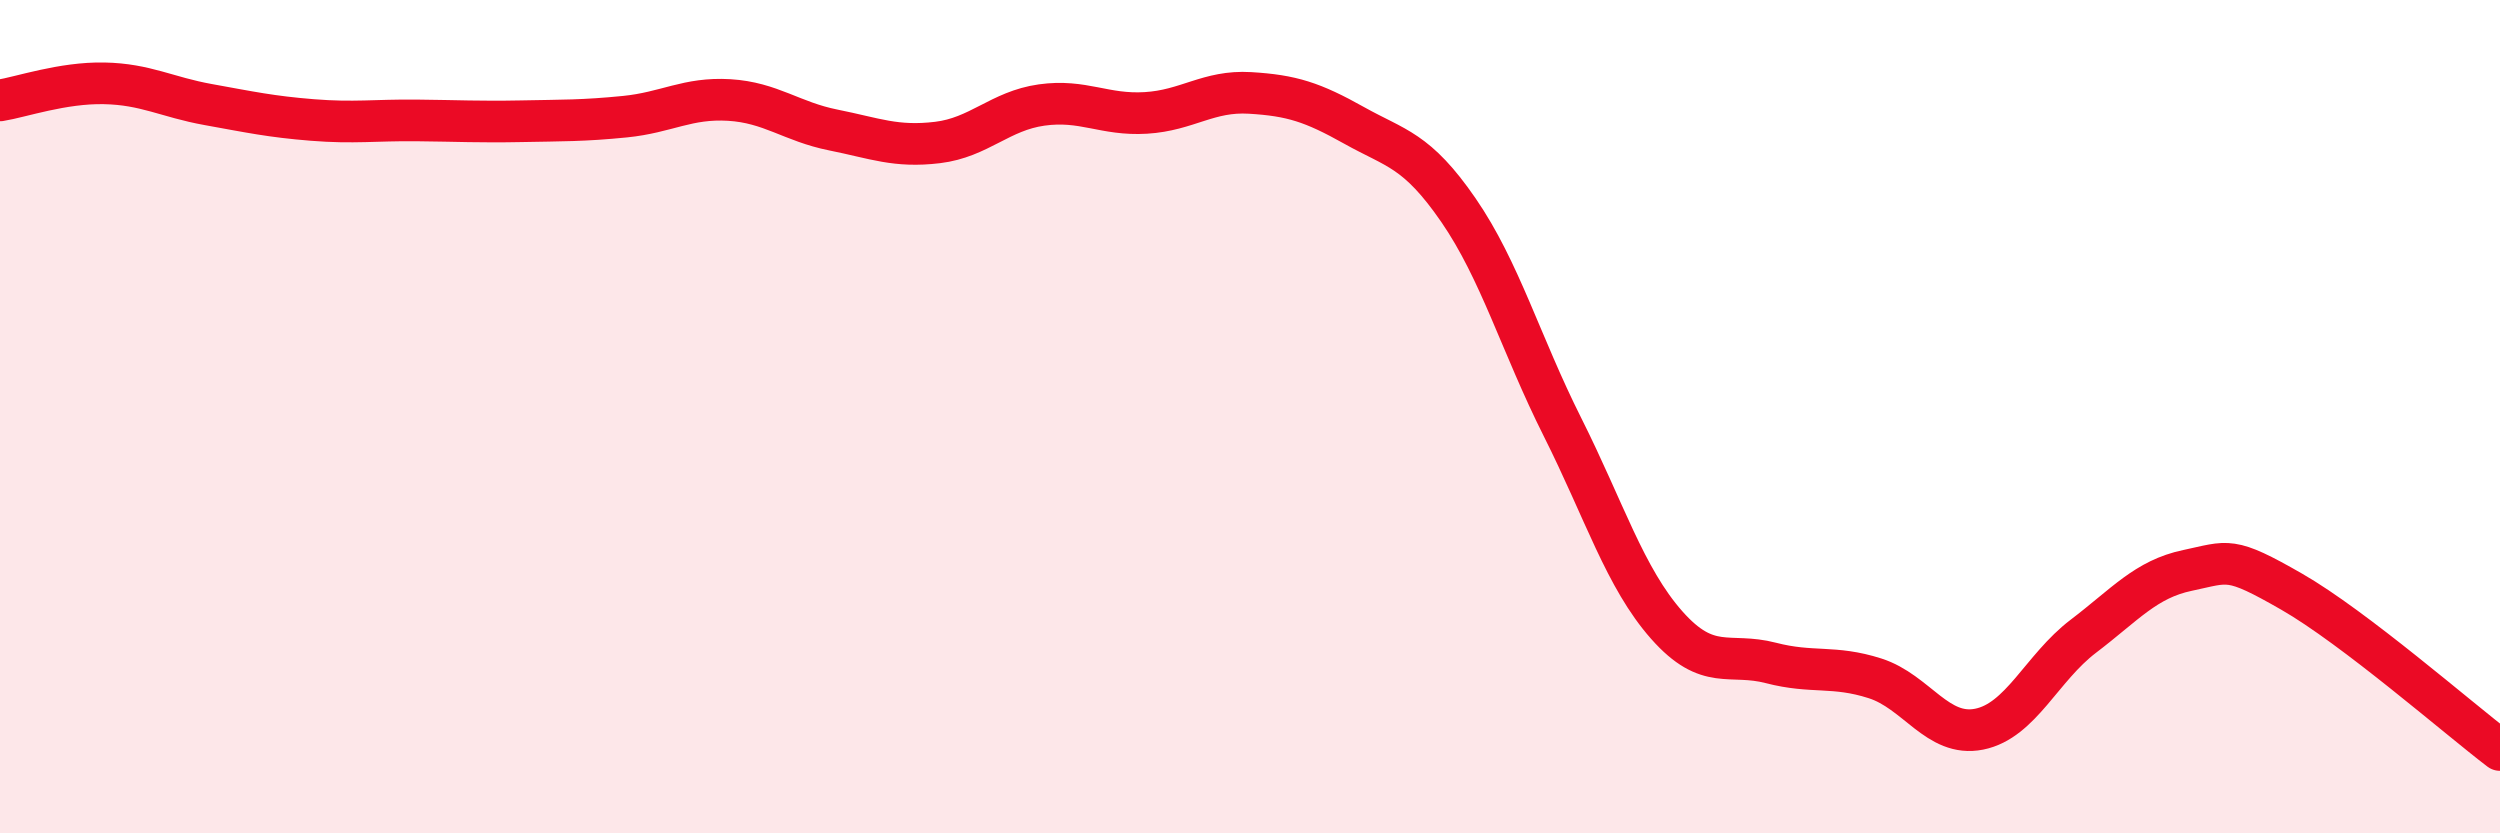
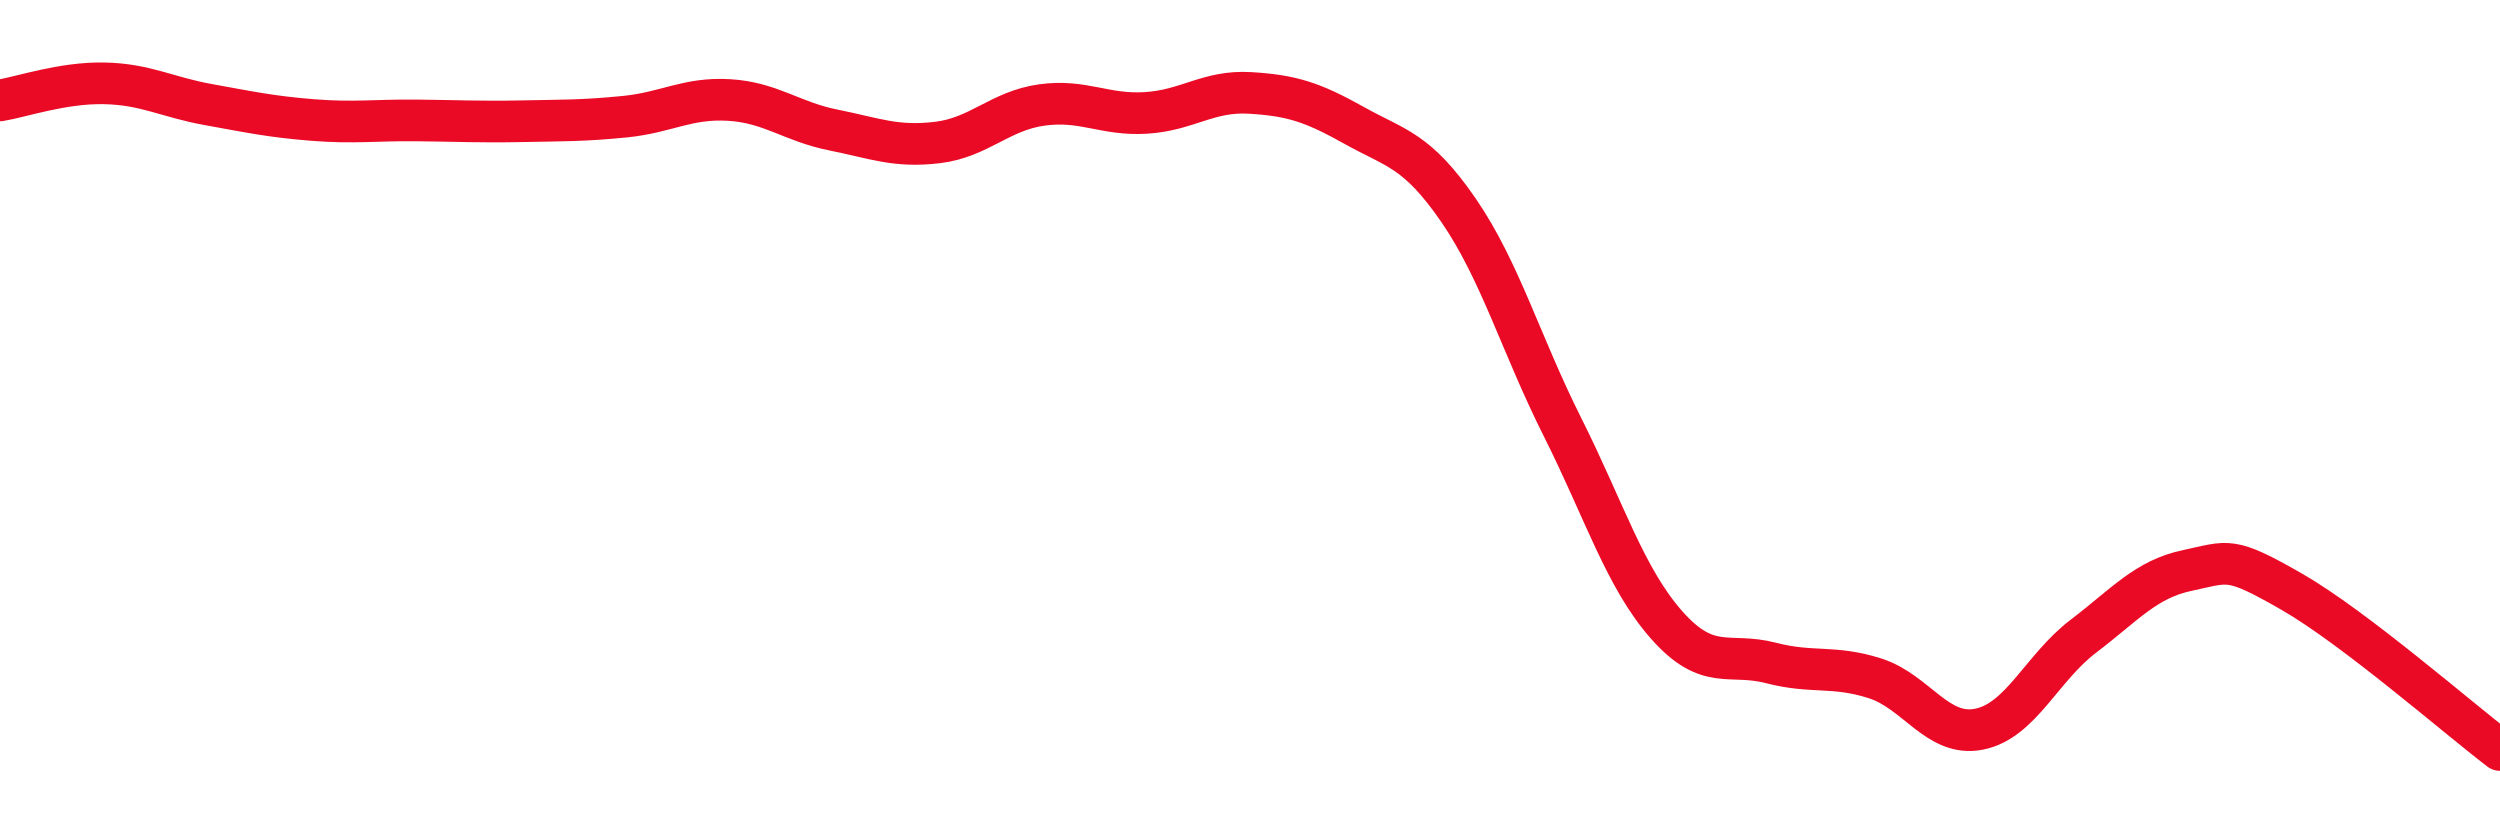
<svg xmlns="http://www.w3.org/2000/svg" width="60" height="20" viewBox="0 0 60 20">
-   <path d="M 0,2.41 C 0.5,2.33 1.5,1.98 2.5,2 C 3.5,2.02 4,2.33 5,2.51 C 6,2.69 6.5,2.8 7.5,2.88 C 8.5,2.96 9,2.88 10,2.89 C 11,2.9 11.5,2.93 12.5,2.91 C 13.5,2.89 14,2.9 15,2.8 C 16,2.7 16.5,2.34 17.5,2.4 C 18.5,2.46 19,2.92 20,3.12 C 21,3.32 21.5,3.54 22.5,3.42 C 23.5,3.3 24,2.66 25,2.52 C 26,2.38 26.5,2.77 27.5,2.71 C 28.5,2.65 29,2.17 30,2.23 C 31,2.29 31.5,2.45 32.5,3.01 C 33.5,3.57 34,3.59 35,5.04 C 36,6.49 36.5,8.26 37.5,10.25 C 38.5,12.24 39,13.87 40,15 C 41,16.13 41.5,15.65 42.5,15.91 C 43.5,16.17 44,15.96 45,16.28 C 46,16.6 46.5,17.7 47.5,17.5 C 48.5,17.3 49,16.03 50,15.27 C 51,14.51 51.5,13.9 52.5,13.69 C 53.5,13.48 53.5,13.34 55,14.2 C 56.5,15.06 59,17.24 60,18L60 20L0 20Z" fill="#EB0A25" opacity="0.1" stroke-linecap="round" stroke-linejoin="round" />
  <path d="M 0,2.41 C 0.5,2.33 1.5,1.98 2.5,2 C 3.5,2.02 4,2.33 5,2.51 C 6,2.69 6.5,2.8 7.5,2.88 C 8.5,2.96 9,2.88 10,2.89 C 11,2.9 11.5,2.93 12.5,2.91 C 13.5,2.89 14,2.9 15,2.8 C 16,2.7 16.5,2.34 17.5,2.4 C 18.5,2.46 19,2.92 20,3.12 C 21,3.32 21.5,3.54 22.5,3.42 C 23.5,3.3 24,2.66 25,2.52 C 26,2.38 26.5,2.77 27.5,2.71 C 28.5,2.65 29,2.17 30,2.23 C 31,2.29 31.5,2.45 32.5,3.01 C 33.5,3.57 34,3.59 35,5.04 C 36,6.49 36.5,8.26 37.5,10.25 C 38.5,12.24 39,13.87 40,15 C 41,16.13 41.5,15.65 42.5,15.91 C 43.5,16.17 44,15.96 45,16.28 C 46,16.6 46.5,17.7 47.5,17.5 C 48.5,17.3 49,16.03 50,15.27 C 51,14.51 51.5,13.9 52.5,13.69 C 53.5,13.48 53.5,13.34 55,14.2 C 56.5,15.06 59,17.24 60,18" stroke="#EB0A25" stroke-width="1" fill="none" stroke-linecap="round" stroke-linejoin="round" />
</svg>